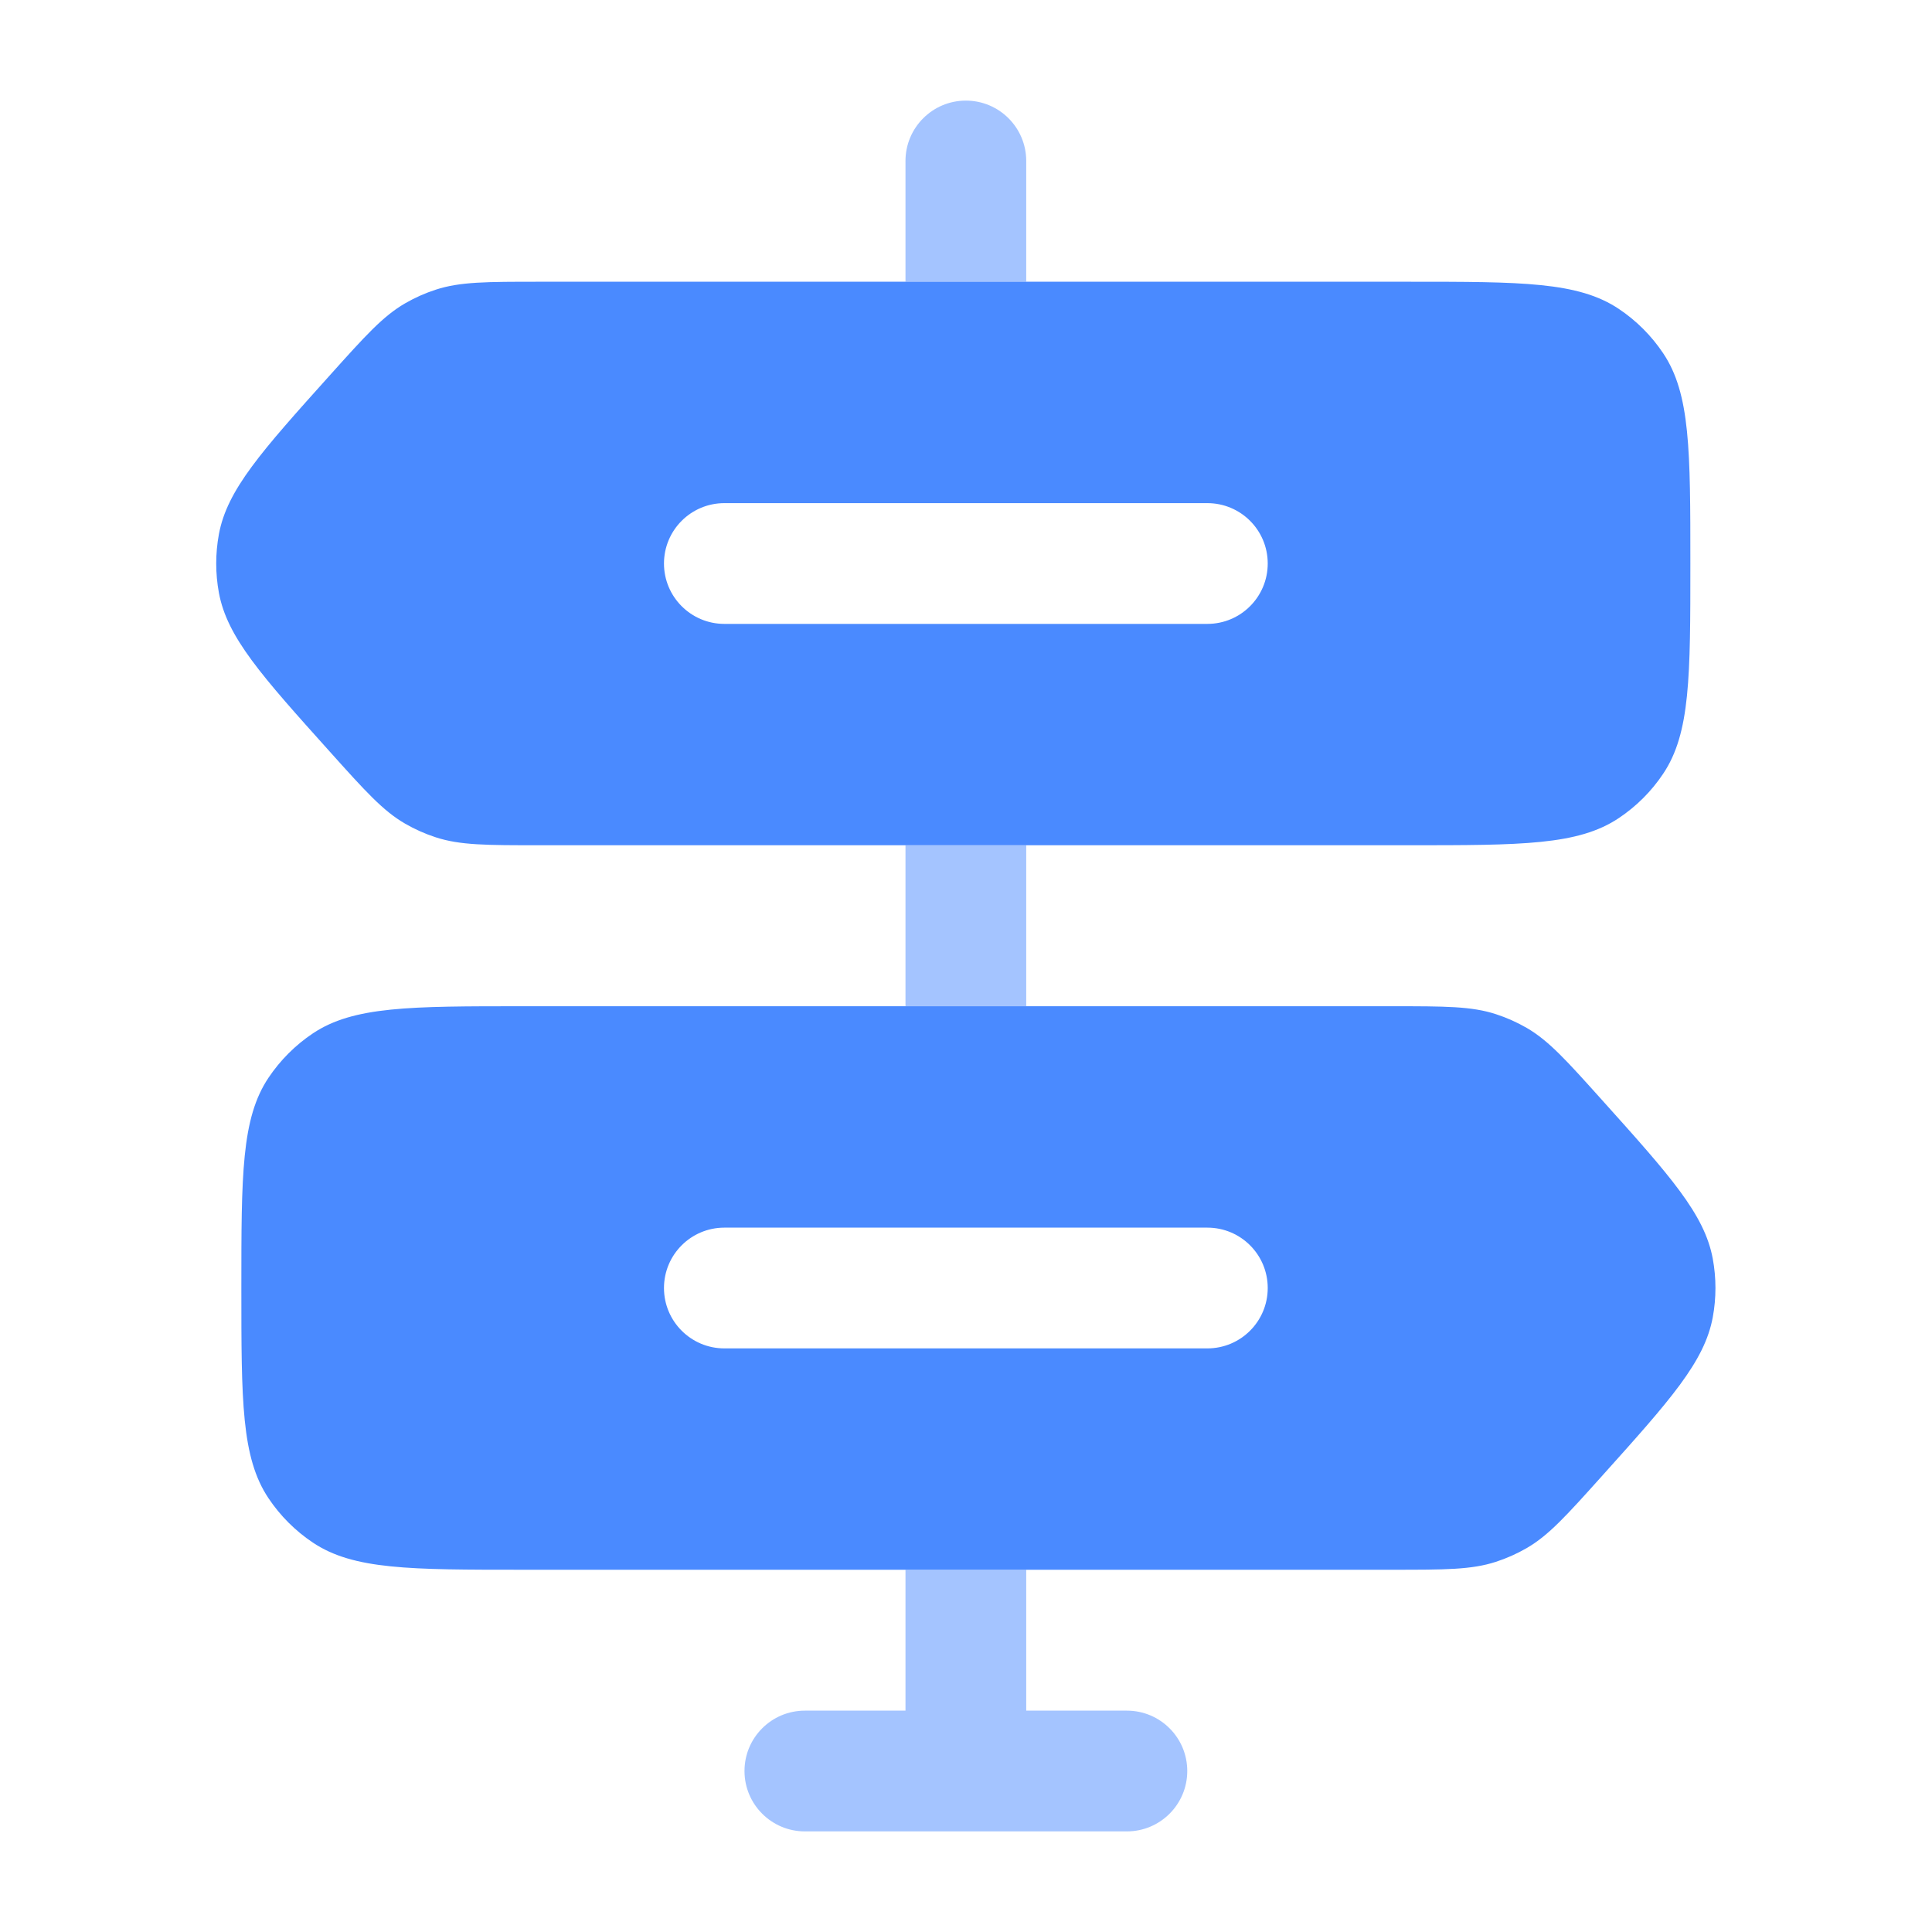
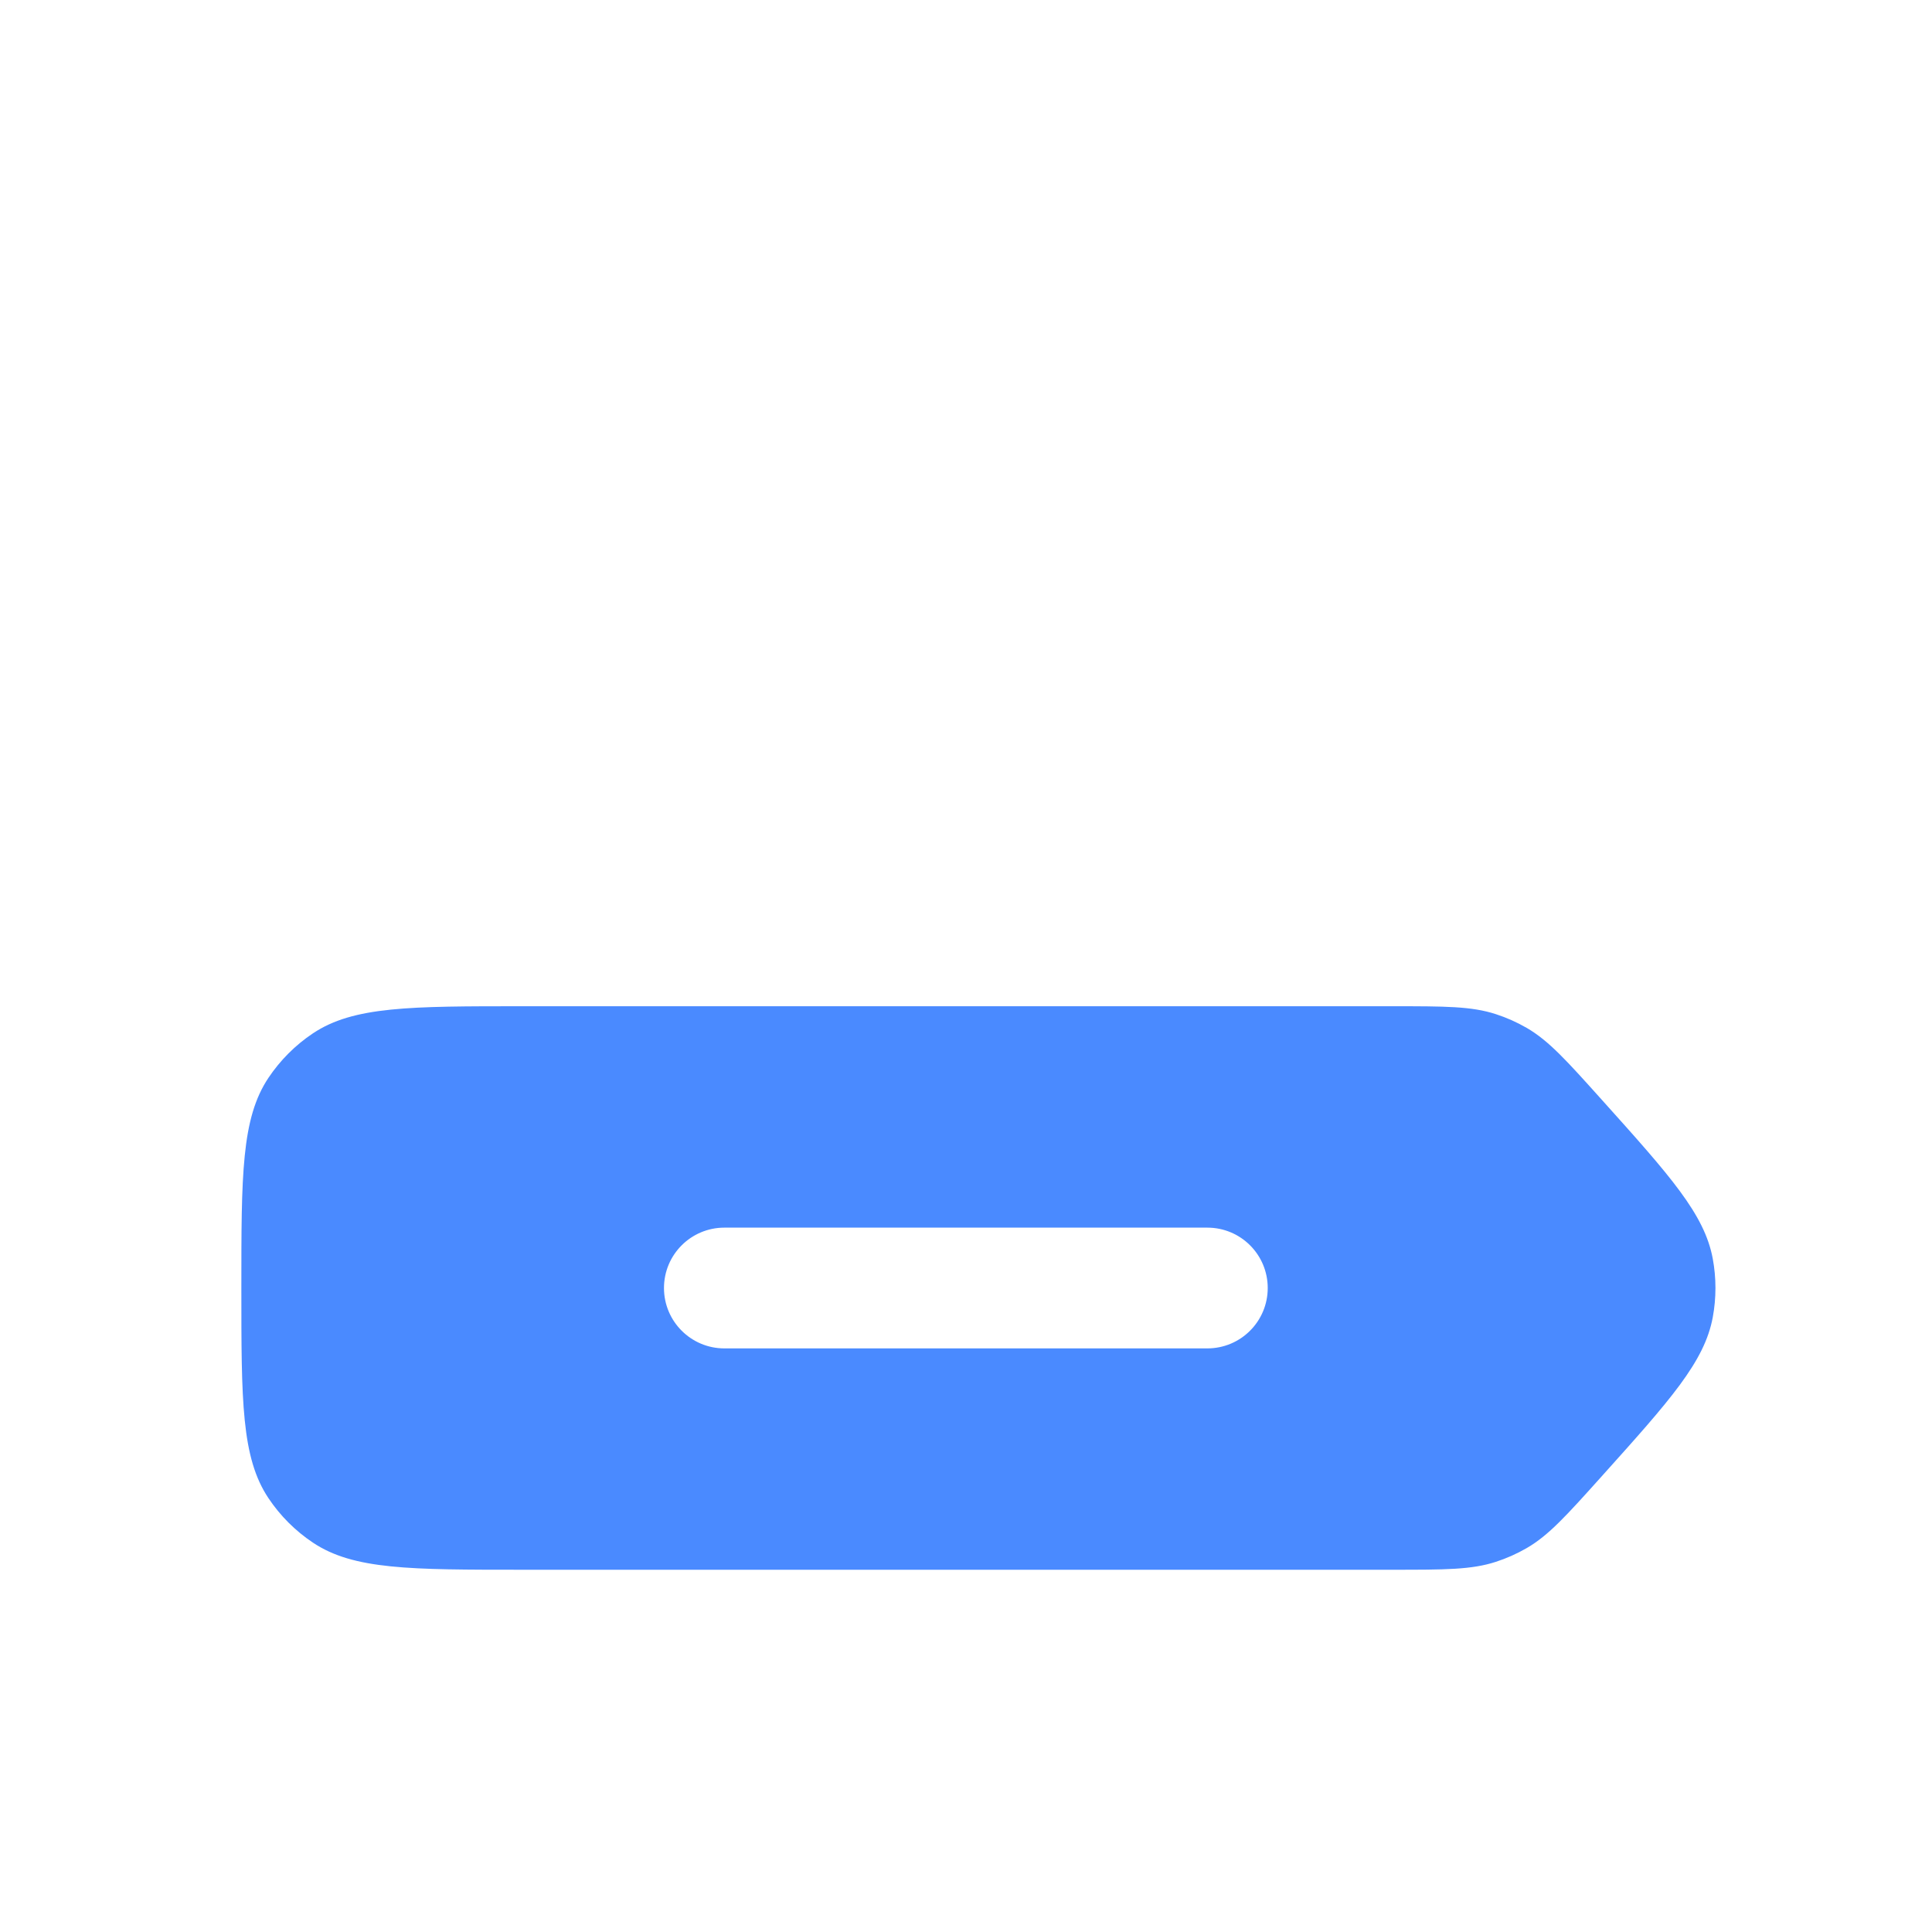
<svg xmlns="http://www.w3.org/2000/svg" width="40" height="40" viewBox="0 0 40 40" fill="none">
-   <path opacity="0.5" fill-rule="evenodd" clip-rule="evenodd" d="M21.247 3.333C21.247 2.643 20.688 2.083 19.997 2.083C19.307 2.083 18.747 2.643 18.747 3.333V5.833H21.247V3.333ZM18.747 17.5V20.833H21.247V17.5H18.747ZM18.747 35.417V32.5H21.247V35.417H23.331C24.021 35.417 24.581 35.976 24.581 36.667C24.581 37.357 24.021 37.917 23.331 37.917H16.664C15.974 37.917 15.414 37.357 15.414 36.667C15.414 35.976 15.974 35.417 16.664 35.417H18.747Z" fill="#4A8AFF" />
-   <path fill-rule="evenodd" clip-rule="evenodd" d="M29.163 5.833L11.17 5.833C10.074 5.833 9.526 5.833 9.023 5.997C8.801 6.069 8.588 6.164 8.386 6.281C7.928 6.546 7.562 6.954 6.83 7.769C5.412 9.348 4.703 10.138 4.532 11.06C4.458 11.461 4.458 11.872 4.532 12.273C4.703 13.195 5.412 13.985 6.83 15.564C7.562 16.379 7.928 16.787 8.386 17.052C8.588 17.169 8.801 17.264 9.023 17.336C9.526 17.5 10.074 17.5 11.17 17.5H29.163C31.504 17.5 32.674 17.5 33.515 16.938C33.879 16.695 34.192 16.383 34.435 16.018C34.997 15.178 34.997 14.007 34.997 11.667C34.997 9.326 34.997 8.155 34.435 7.315C34.192 6.951 33.879 6.638 33.515 6.395C32.674 5.833 31.504 5.833 29.163 5.833ZM14.997 10.417C14.307 10.417 13.747 10.976 13.747 11.667C13.747 12.357 14.307 12.917 14.997 12.917H24.997C25.688 12.917 26.247 12.357 26.247 11.667C26.247 10.976 25.688 10.417 24.997 10.417H14.997Z" fill="#4A8AFF" />
  <path fill-rule="evenodd" clip-rule="evenodd" d="M28.823 20.833H10.83C8.489 20.833 7.319 20.833 6.478 21.395C6.114 21.638 5.802 21.951 5.558 22.315C4.997 23.155 4.997 24.326 4.997 26.667C4.997 29.007 4.997 30.178 5.558 31.018C5.802 31.383 6.114 31.695 6.478 31.938C7.319 32.5 8.489 32.5 10.83 32.5H28.823C29.919 32.5 30.467 32.5 30.97 32.336C31.192 32.264 31.405 32.169 31.608 32.052C32.065 31.787 32.431 31.379 33.163 30.564C34.581 28.985 35.29 28.195 35.461 27.273C35.535 26.872 35.535 26.461 35.461 26.06C35.29 25.138 34.581 24.348 33.163 22.769C32.431 21.954 32.065 21.546 31.608 21.281C31.405 21.164 31.192 21.069 30.97 20.997C30.467 20.833 29.919 20.833 28.823 20.833ZM13.747 26.667C13.747 25.976 14.307 25.417 14.997 25.417H24.997C25.688 25.417 26.247 25.976 26.247 26.667C26.247 27.357 25.688 27.917 24.997 27.917H14.997C14.307 27.917 13.747 27.357 13.747 26.667Z" fill="#4A8AFF" />
</svg>